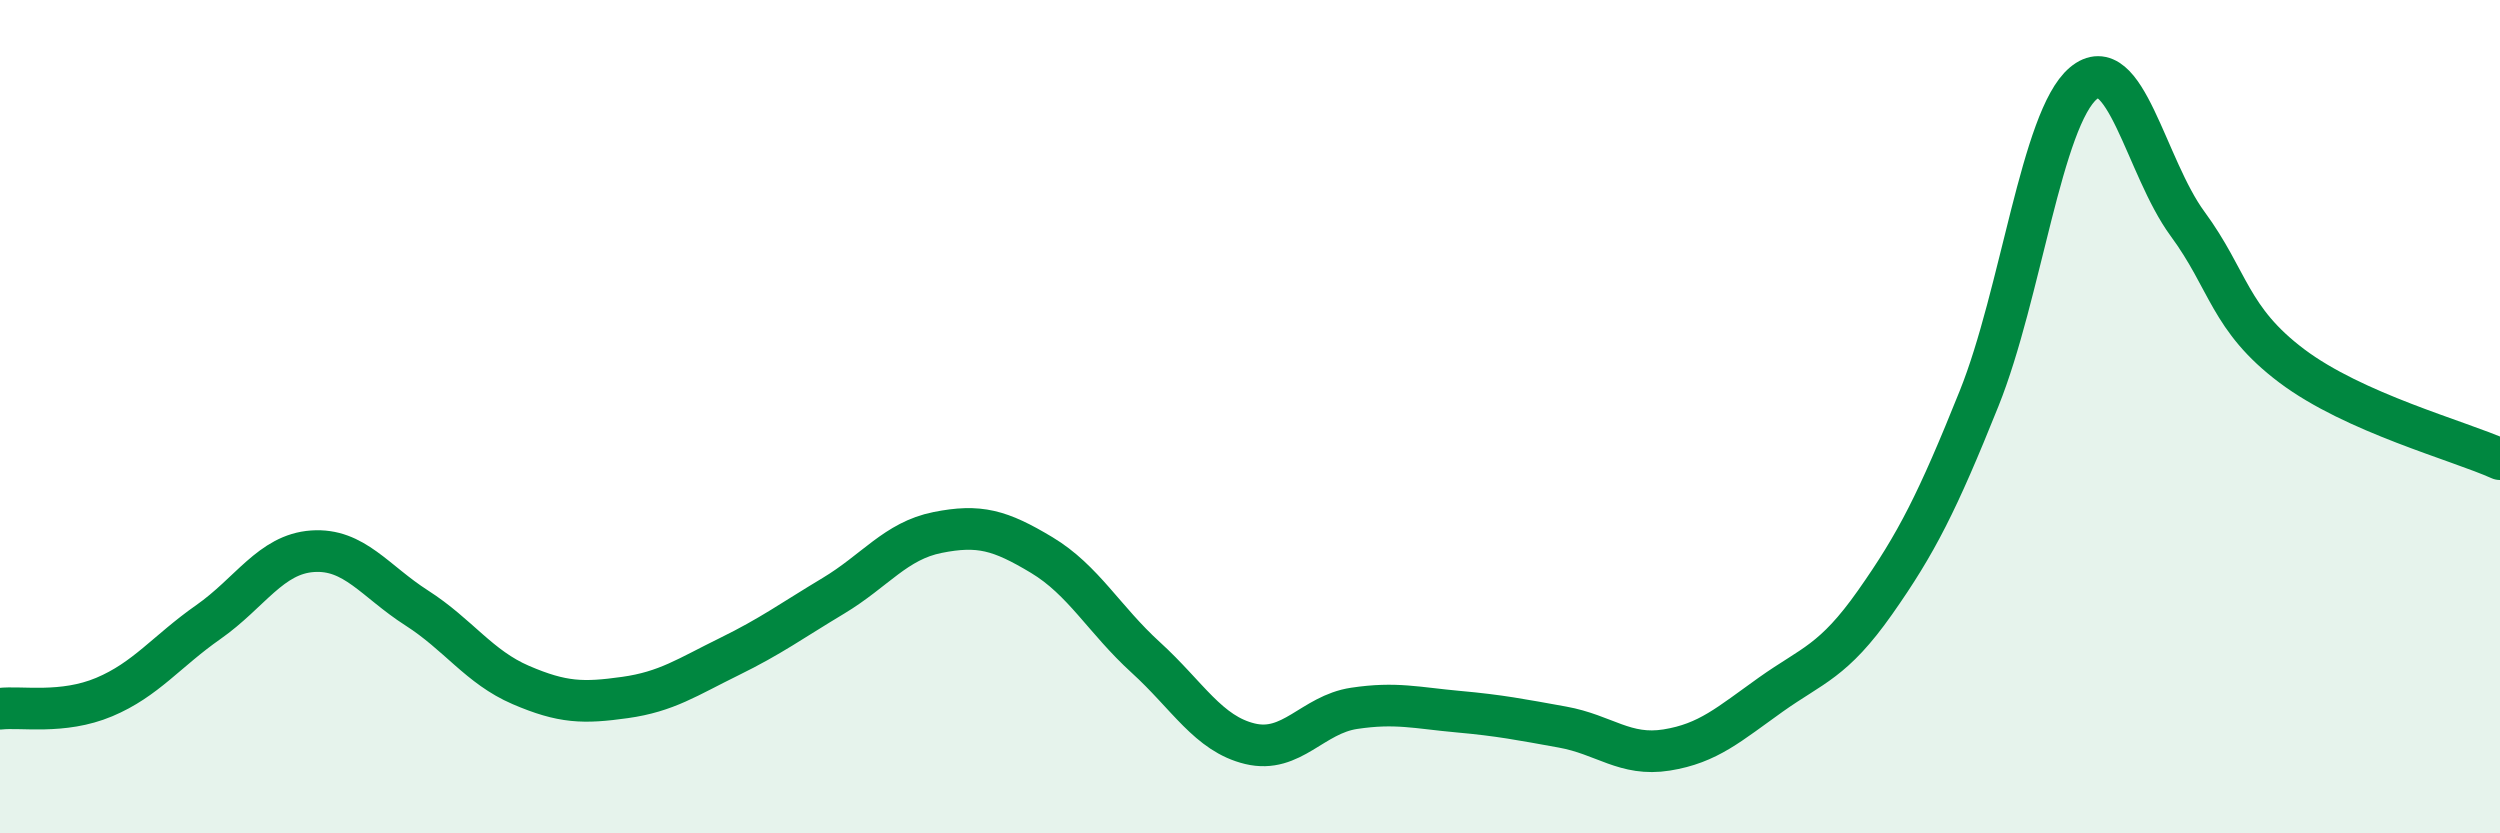
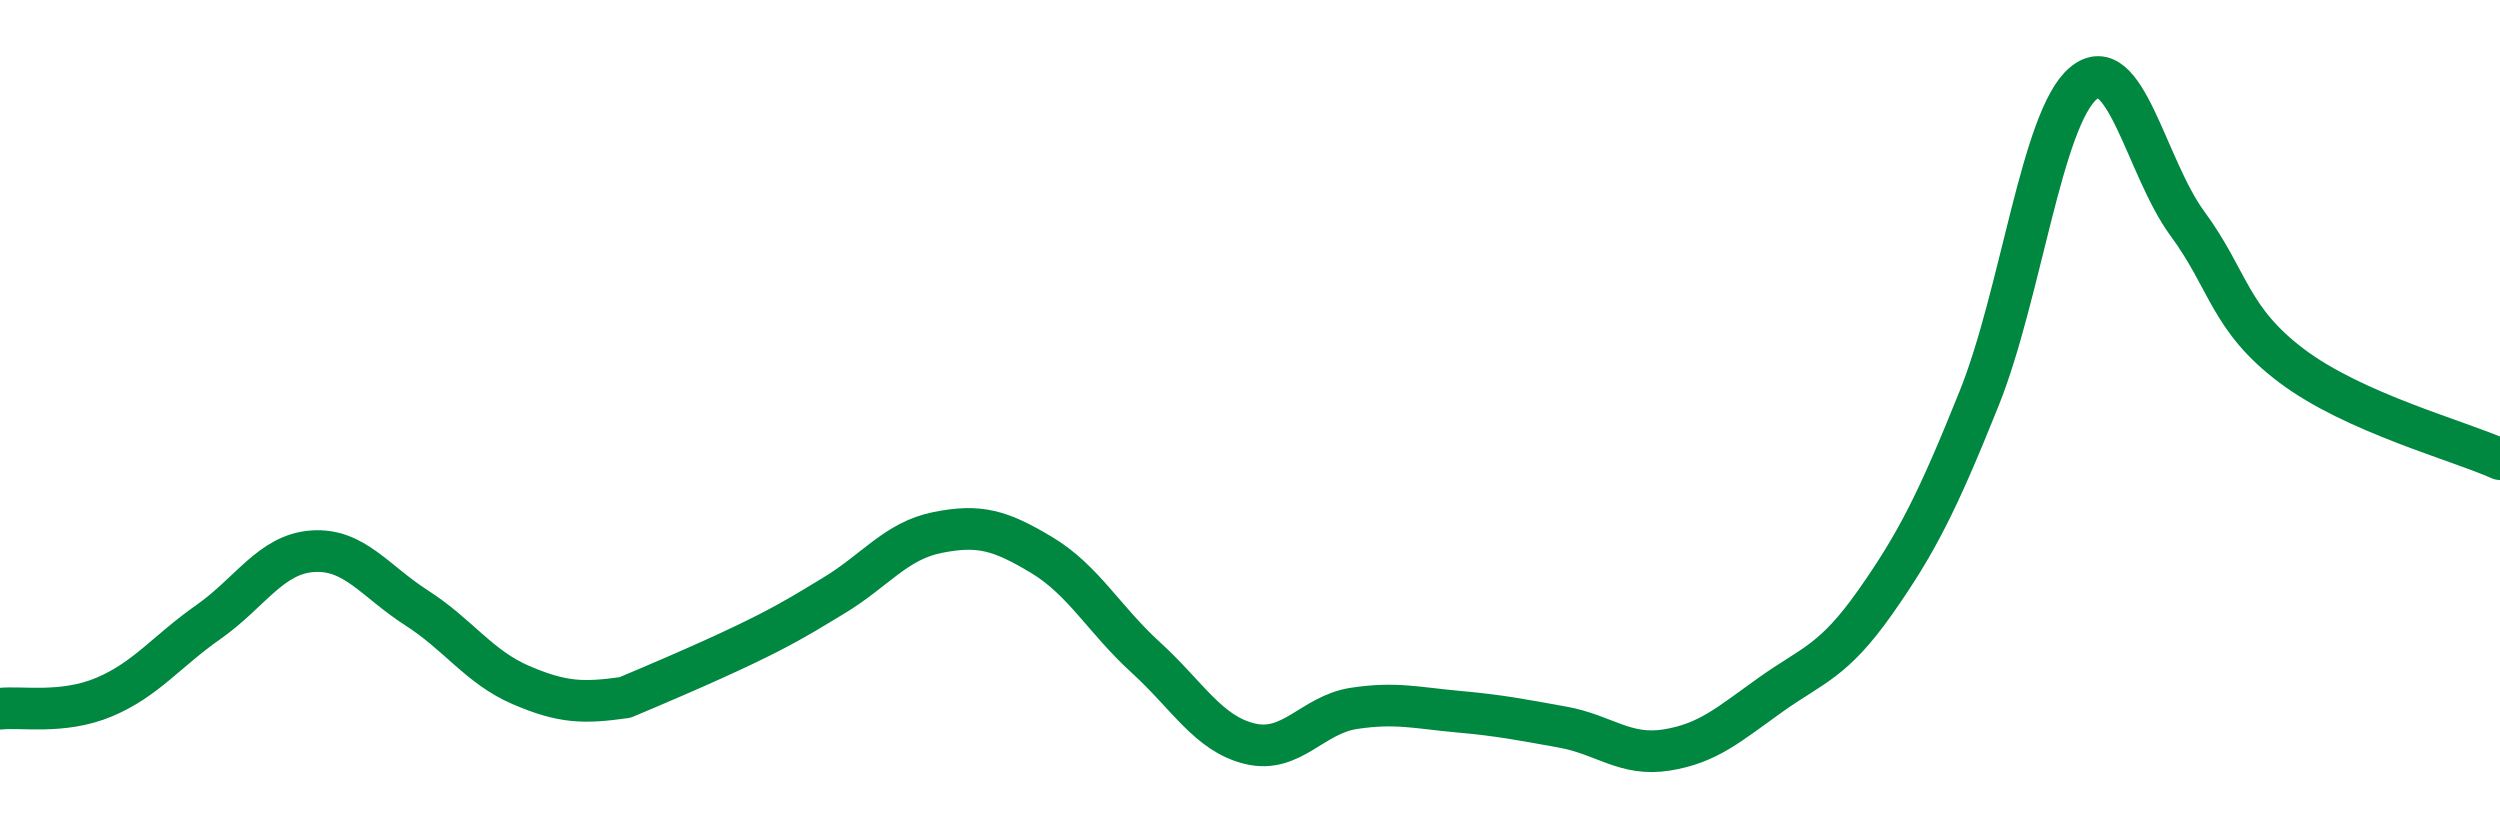
<svg xmlns="http://www.w3.org/2000/svg" width="60" height="20" viewBox="0 0 60 20">
-   <path d="M 0,17.01 C 0.5,16.95 1.5,17.15 2.5,16.73 C 3.5,16.31 4,15.63 5,14.93 C 6,14.23 6.5,13.3 7.5,13.23 C 8.5,13.16 9,13.95 10,14.59 C 11,15.23 11.5,16.01 12.5,16.44 C 13.5,16.87 14,16.88 15,16.74 C 16,16.6 16.5,16.25 17.5,15.76 C 18.5,15.27 19,14.9 20,14.3 C 21,13.7 21.5,12.98 22.5,12.78 C 23.5,12.58 24,12.72 25,13.32 C 26,13.92 26.5,14.87 27.5,15.78 C 28.5,16.69 29,17.61 30,17.85 C 31,18.09 31.5,17.15 32.5,17 C 33.5,16.85 34,16.99 35,17.08 C 36,17.17 36.5,17.27 37.5,17.45 C 38.5,17.63 39,18.16 40,18 C 41,17.84 41.5,17.38 42.5,16.67 C 43.5,15.96 44,15.88 45,14.46 C 46,13.04 46.5,12.05 47.5,9.56 C 48.5,7.07 49,2.84 50,2 C 51,1.16 51.5,4.01 52.5,5.37 C 53.5,6.73 53.5,7.65 55,8.78 C 56.5,9.91 59,10.57 60,11.02L60 20L0 20Z" fill="#008740" opacity="0.1" stroke-linecap="round" stroke-linejoin="round" />
-   <path d="M 0,17.01 C 0.5,16.95 1.5,17.15 2.5,16.73 C 3.5,16.31 4,15.63 5,14.93 C 6,14.23 6.5,13.3 7.5,13.23 C 8.5,13.16 9,13.95 10,14.59 C 11,15.23 11.5,16.01 12.5,16.44 C 13.5,16.87 14,16.88 15,16.74 C 16,16.6 16.5,16.25 17.5,15.76 C 18.5,15.27 19,14.9 20,14.3 C 21,13.7 21.5,12.98 22.5,12.78 C 23.5,12.58 24,12.72 25,13.32 C 26,13.92 26.5,14.87 27.5,15.78 C 28.5,16.69 29,17.61 30,17.85 C 31,18.09 31.5,17.15 32.5,17 C 33.5,16.85 34,16.99 35,17.08 C 36,17.17 36.5,17.27 37.5,17.45 C 38.5,17.63 39,18.16 40,18 C 41,17.84 41.5,17.38 42.5,16.67 C 43.5,15.96 44,15.88 45,14.46 C 46,13.04 46.5,12.05 47.5,9.56 C 48.5,7.07 49,2.84 50,2 C 51,1.16 51.5,4.01 52.5,5.37 C 53.5,6.73 53.5,7.65 55,8.78 C 56.5,9.91 59,10.57 60,11.02" stroke="#008740" stroke-width="1" fill="none" stroke-linecap="round" stroke-linejoin="round" />
+   <path d="M 0,17.01 C 0.5,16.95 1.5,17.15 2.5,16.73 C 3.5,16.31 4,15.63 5,14.93 C 6,14.23 6.5,13.3 7.5,13.23 C 8.5,13.16 9,13.95 10,14.59 C 11,15.23 11.5,16.01 12.5,16.44 C 13.5,16.87 14,16.88 15,16.74 C 18.5,15.27 19,14.9 20,14.3 C 21,13.7 21.5,12.98 22.5,12.78 C 23.5,12.58 24,12.72 25,13.32 C 26,13.92 26.5,14.87 27.5,15.78 C 28.5,16.69 29,17.61 30,17.85 C 31,18.09 31.5,17.15 32.5,17 C 33.5,16.85 34,16.99 35,17.08 C 36,17.17 36.5,17.27 37.5,17.45 C 38.5,17.63 39,18.16 40,18 C 41,17.84 41.5,17.38 42.5,16.67 C 43.5,15.96 44,15.88 45,14.46 C 46,13.04 46.5,12.05 47.5,9.56 C 48.5,7.07 49,2.84 50,2 C 51,1.16 51.5,4.01 52.5,5.37 C 53.5,6.73 53.5,7.65 55,8.78 C 56.5,9.91 59,10.57 60,11.02" stroke="#008740" stroke-width="1" fill="none" stroke-linecap="round" stroke-linejoin="round" />
</svg>